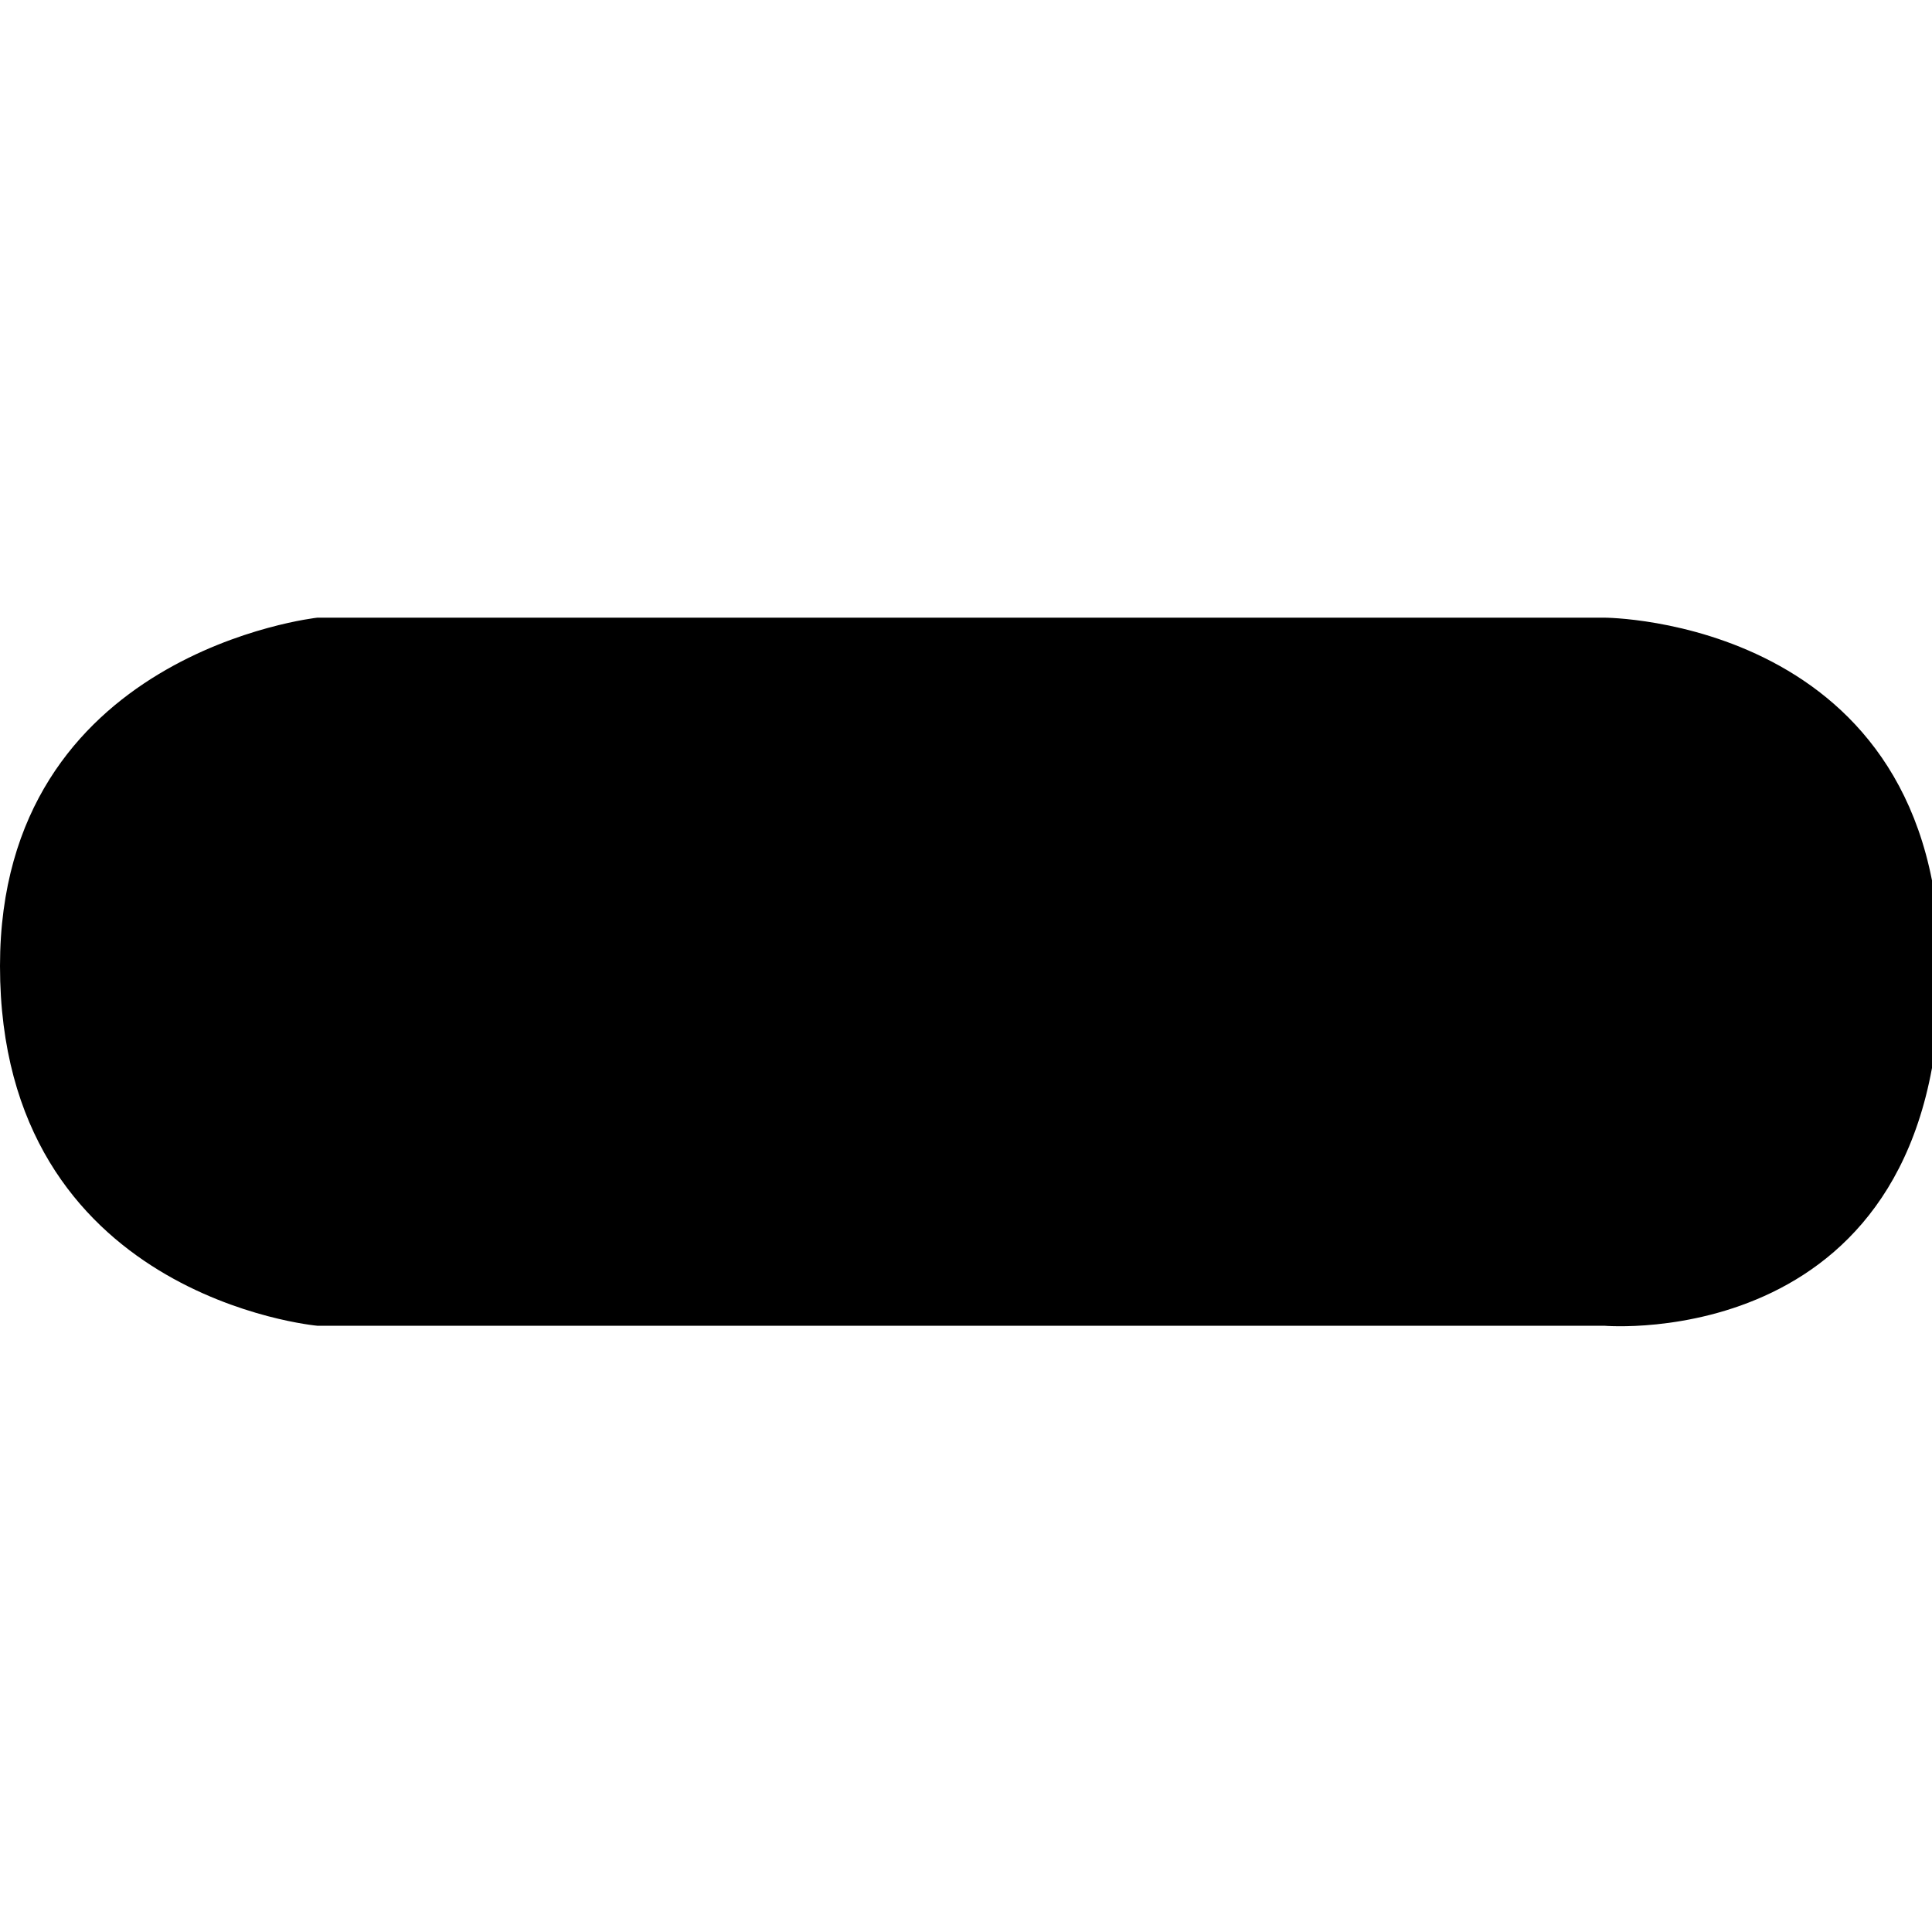
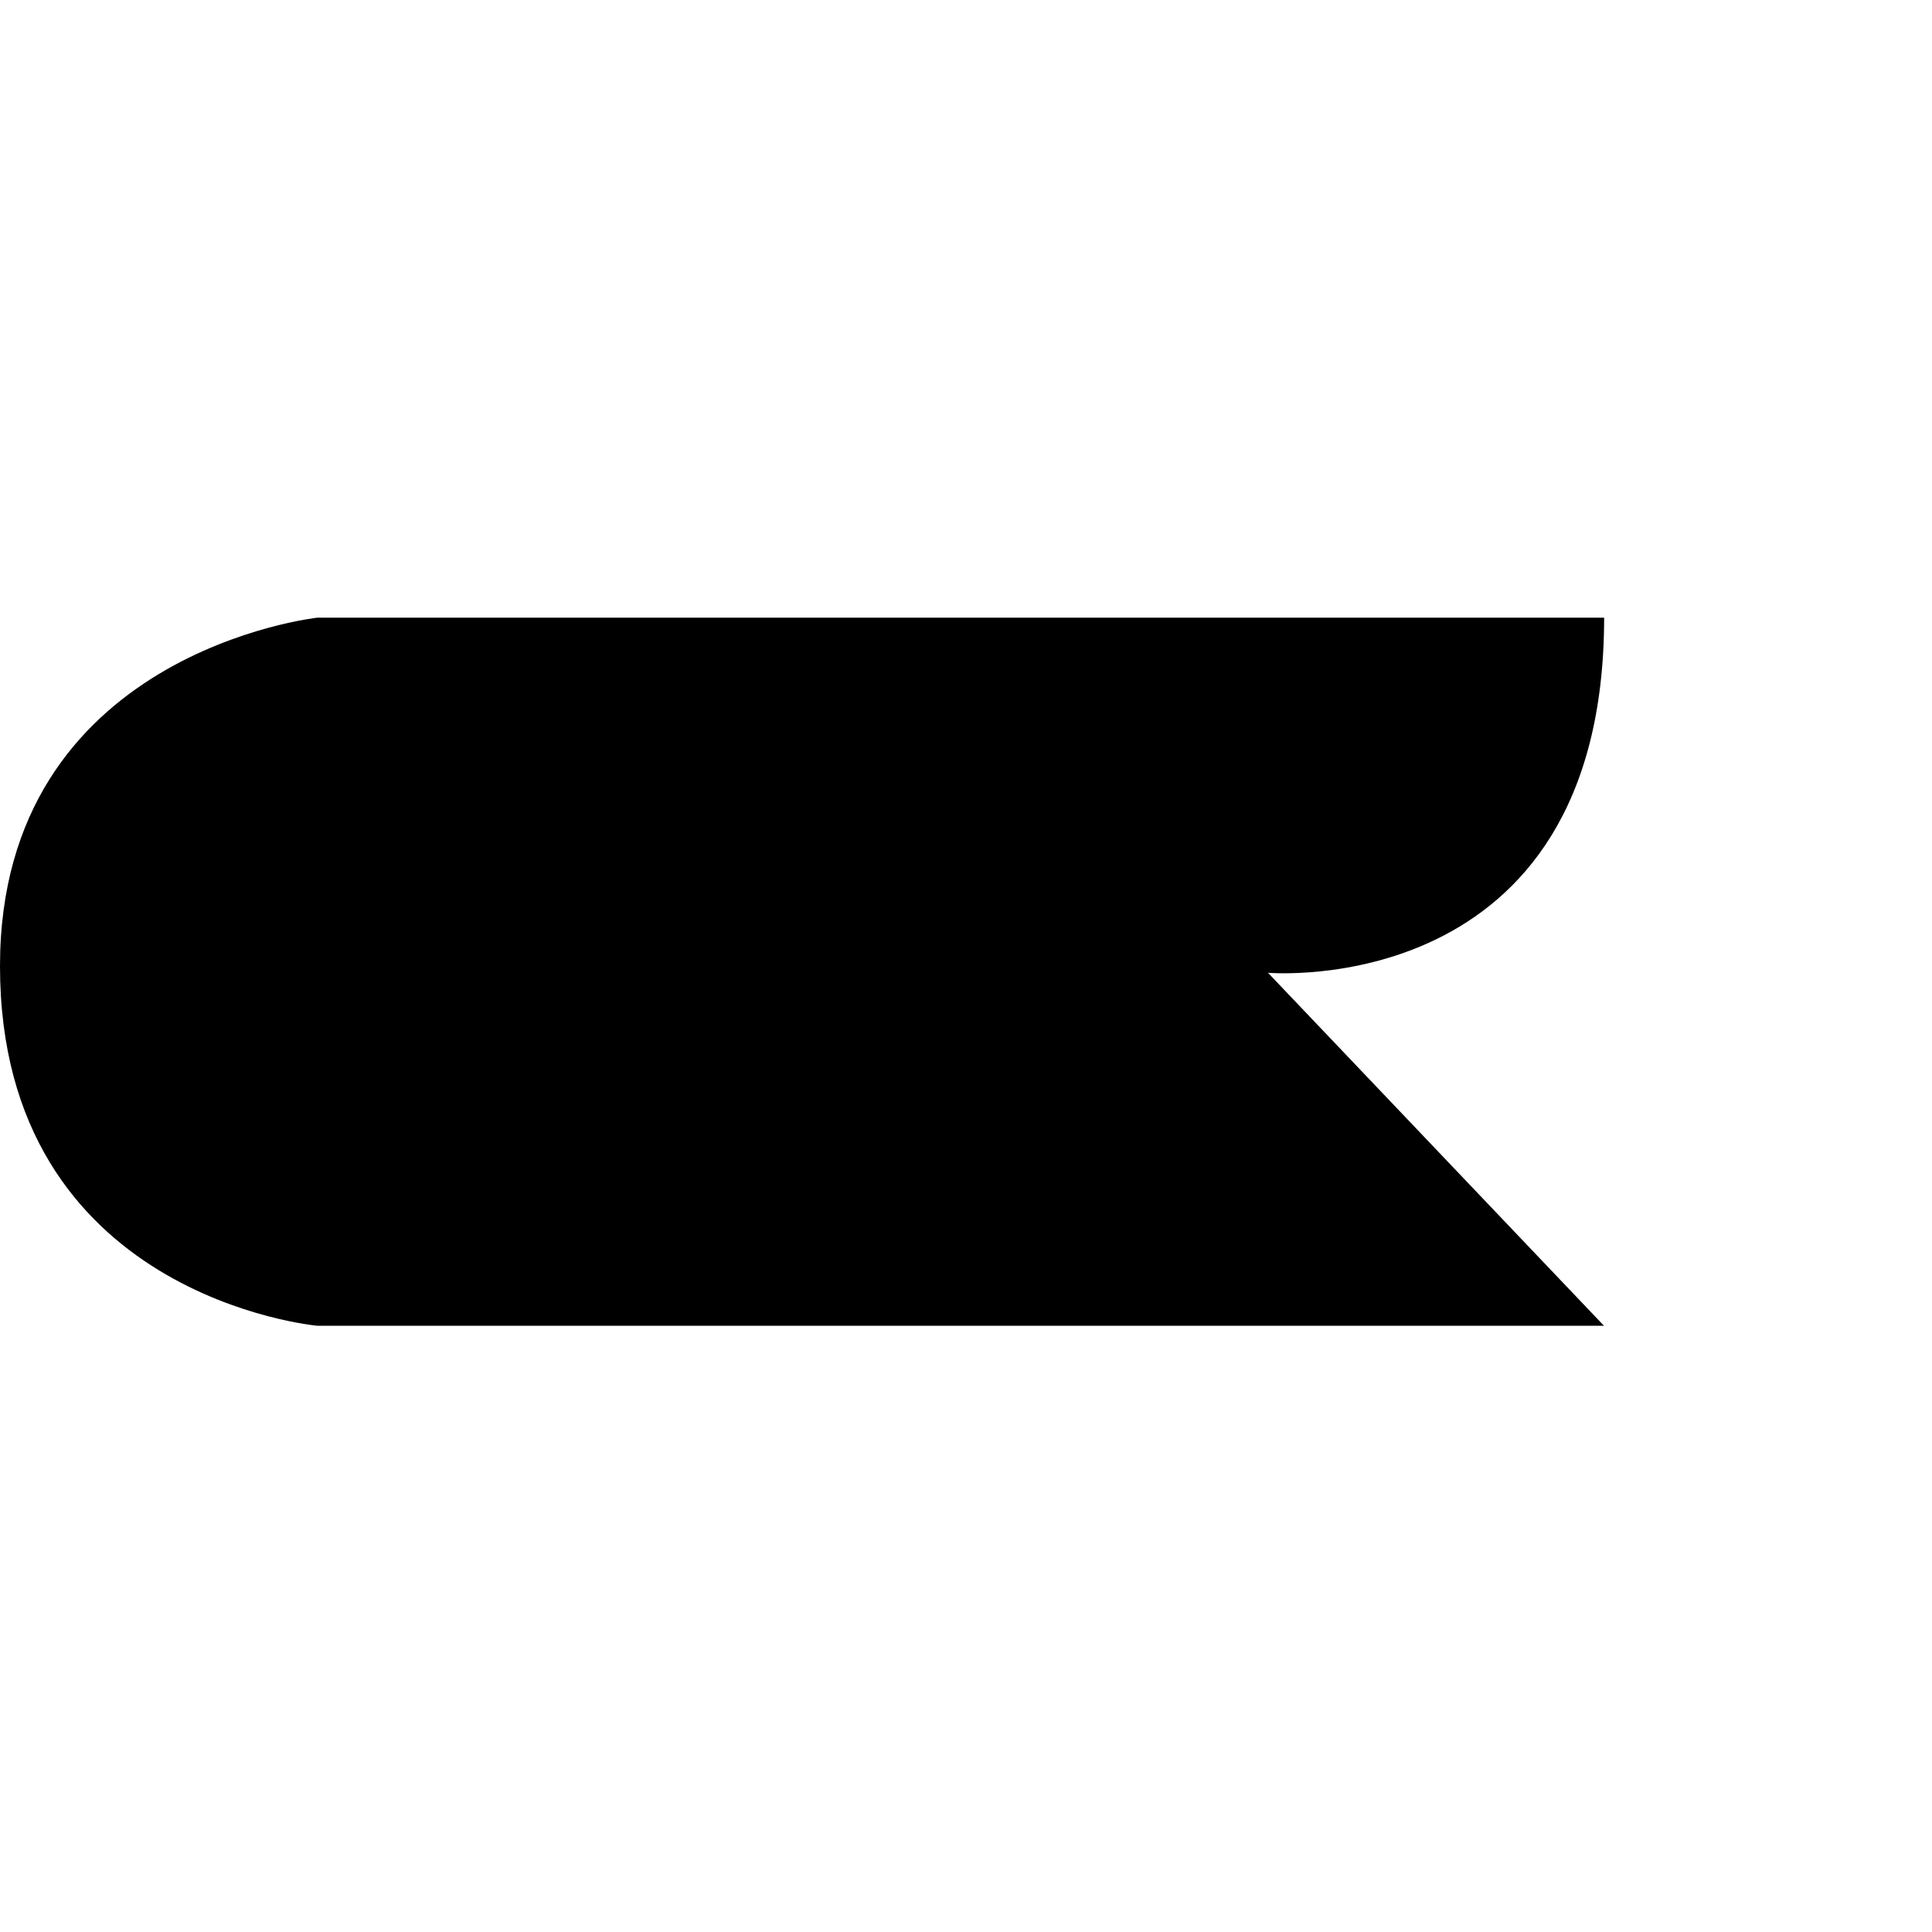
<svg xmlns="http://www.w3.org/2000/svg" viewBox="0 0 100 100">
-   <path d="M83.02 68.62h-66.6S0 67.15 0 50c0-16.25 16.43-18.03 16.43-18.03h66.6s17.4.01 17.4 18.27c-.01 19.9-17.4 18.38-17.4 18.38z" />
+   <path d="M83.02 68.62h-66.6S0 67.15 0 50c0-16.25 16.43-18.03 16.43-18.03h66.6c-.01 19.9-17.4 18.38-17.4 18.38z" />
</svg>